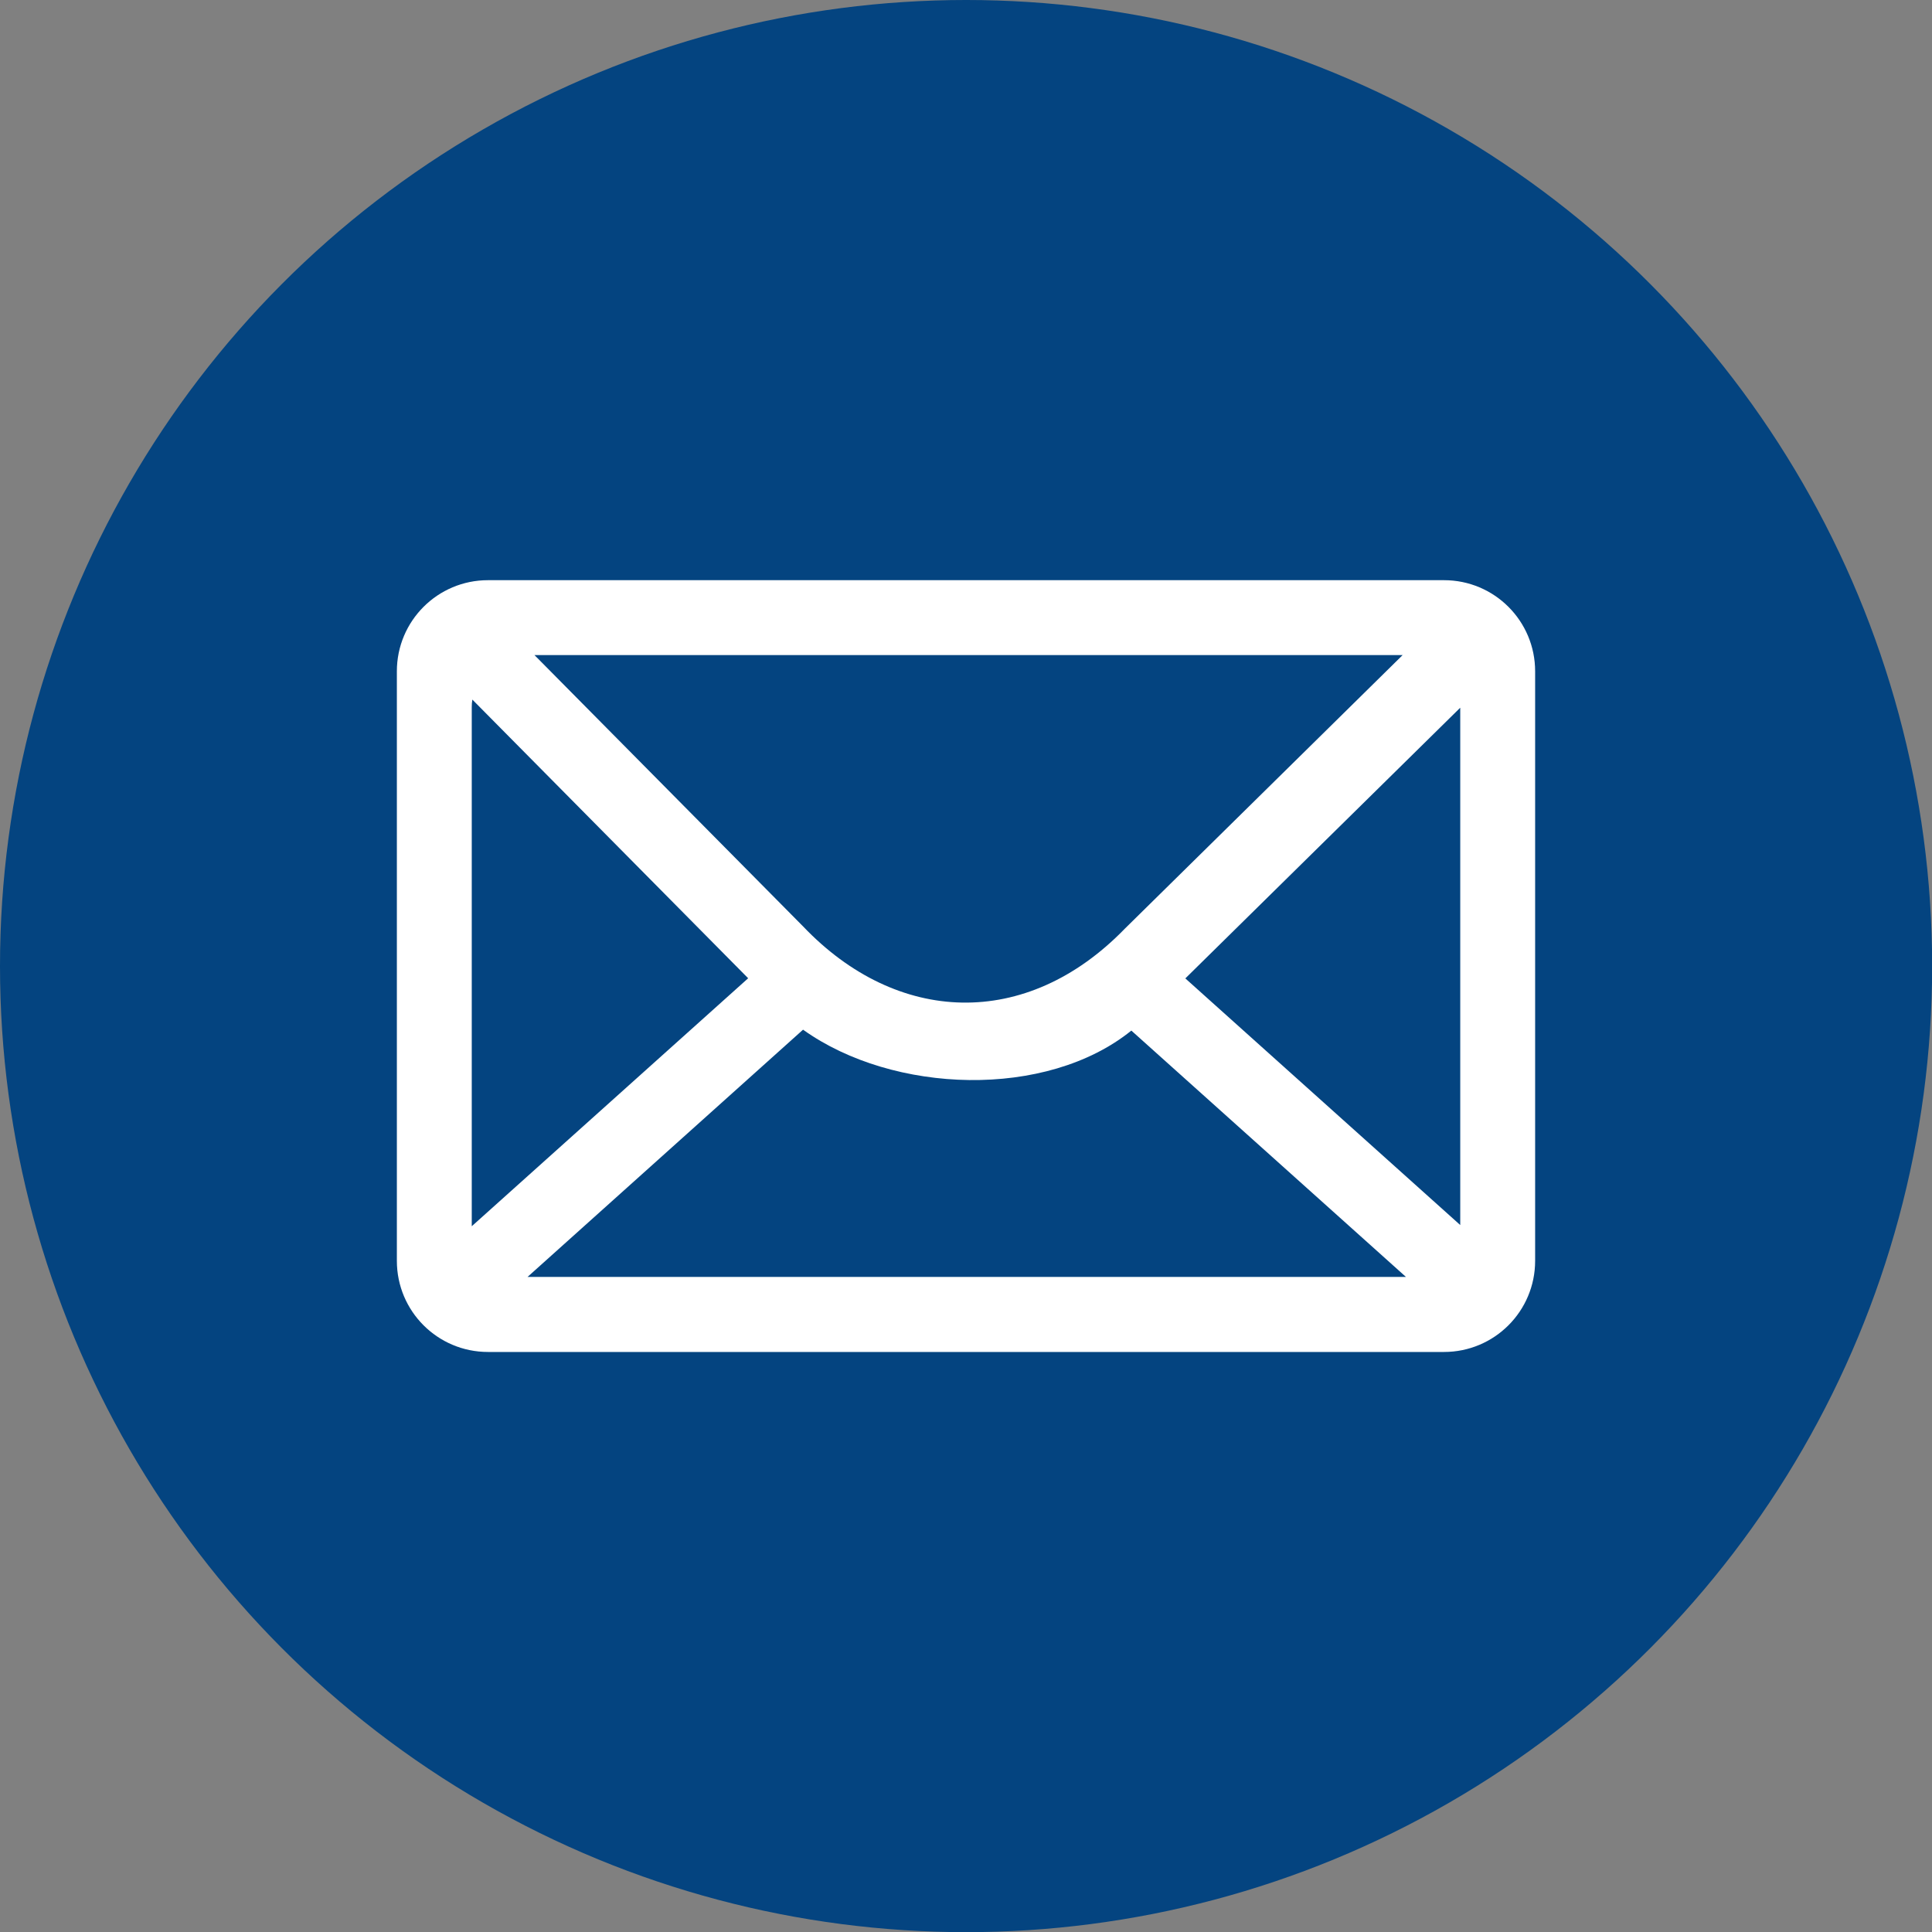
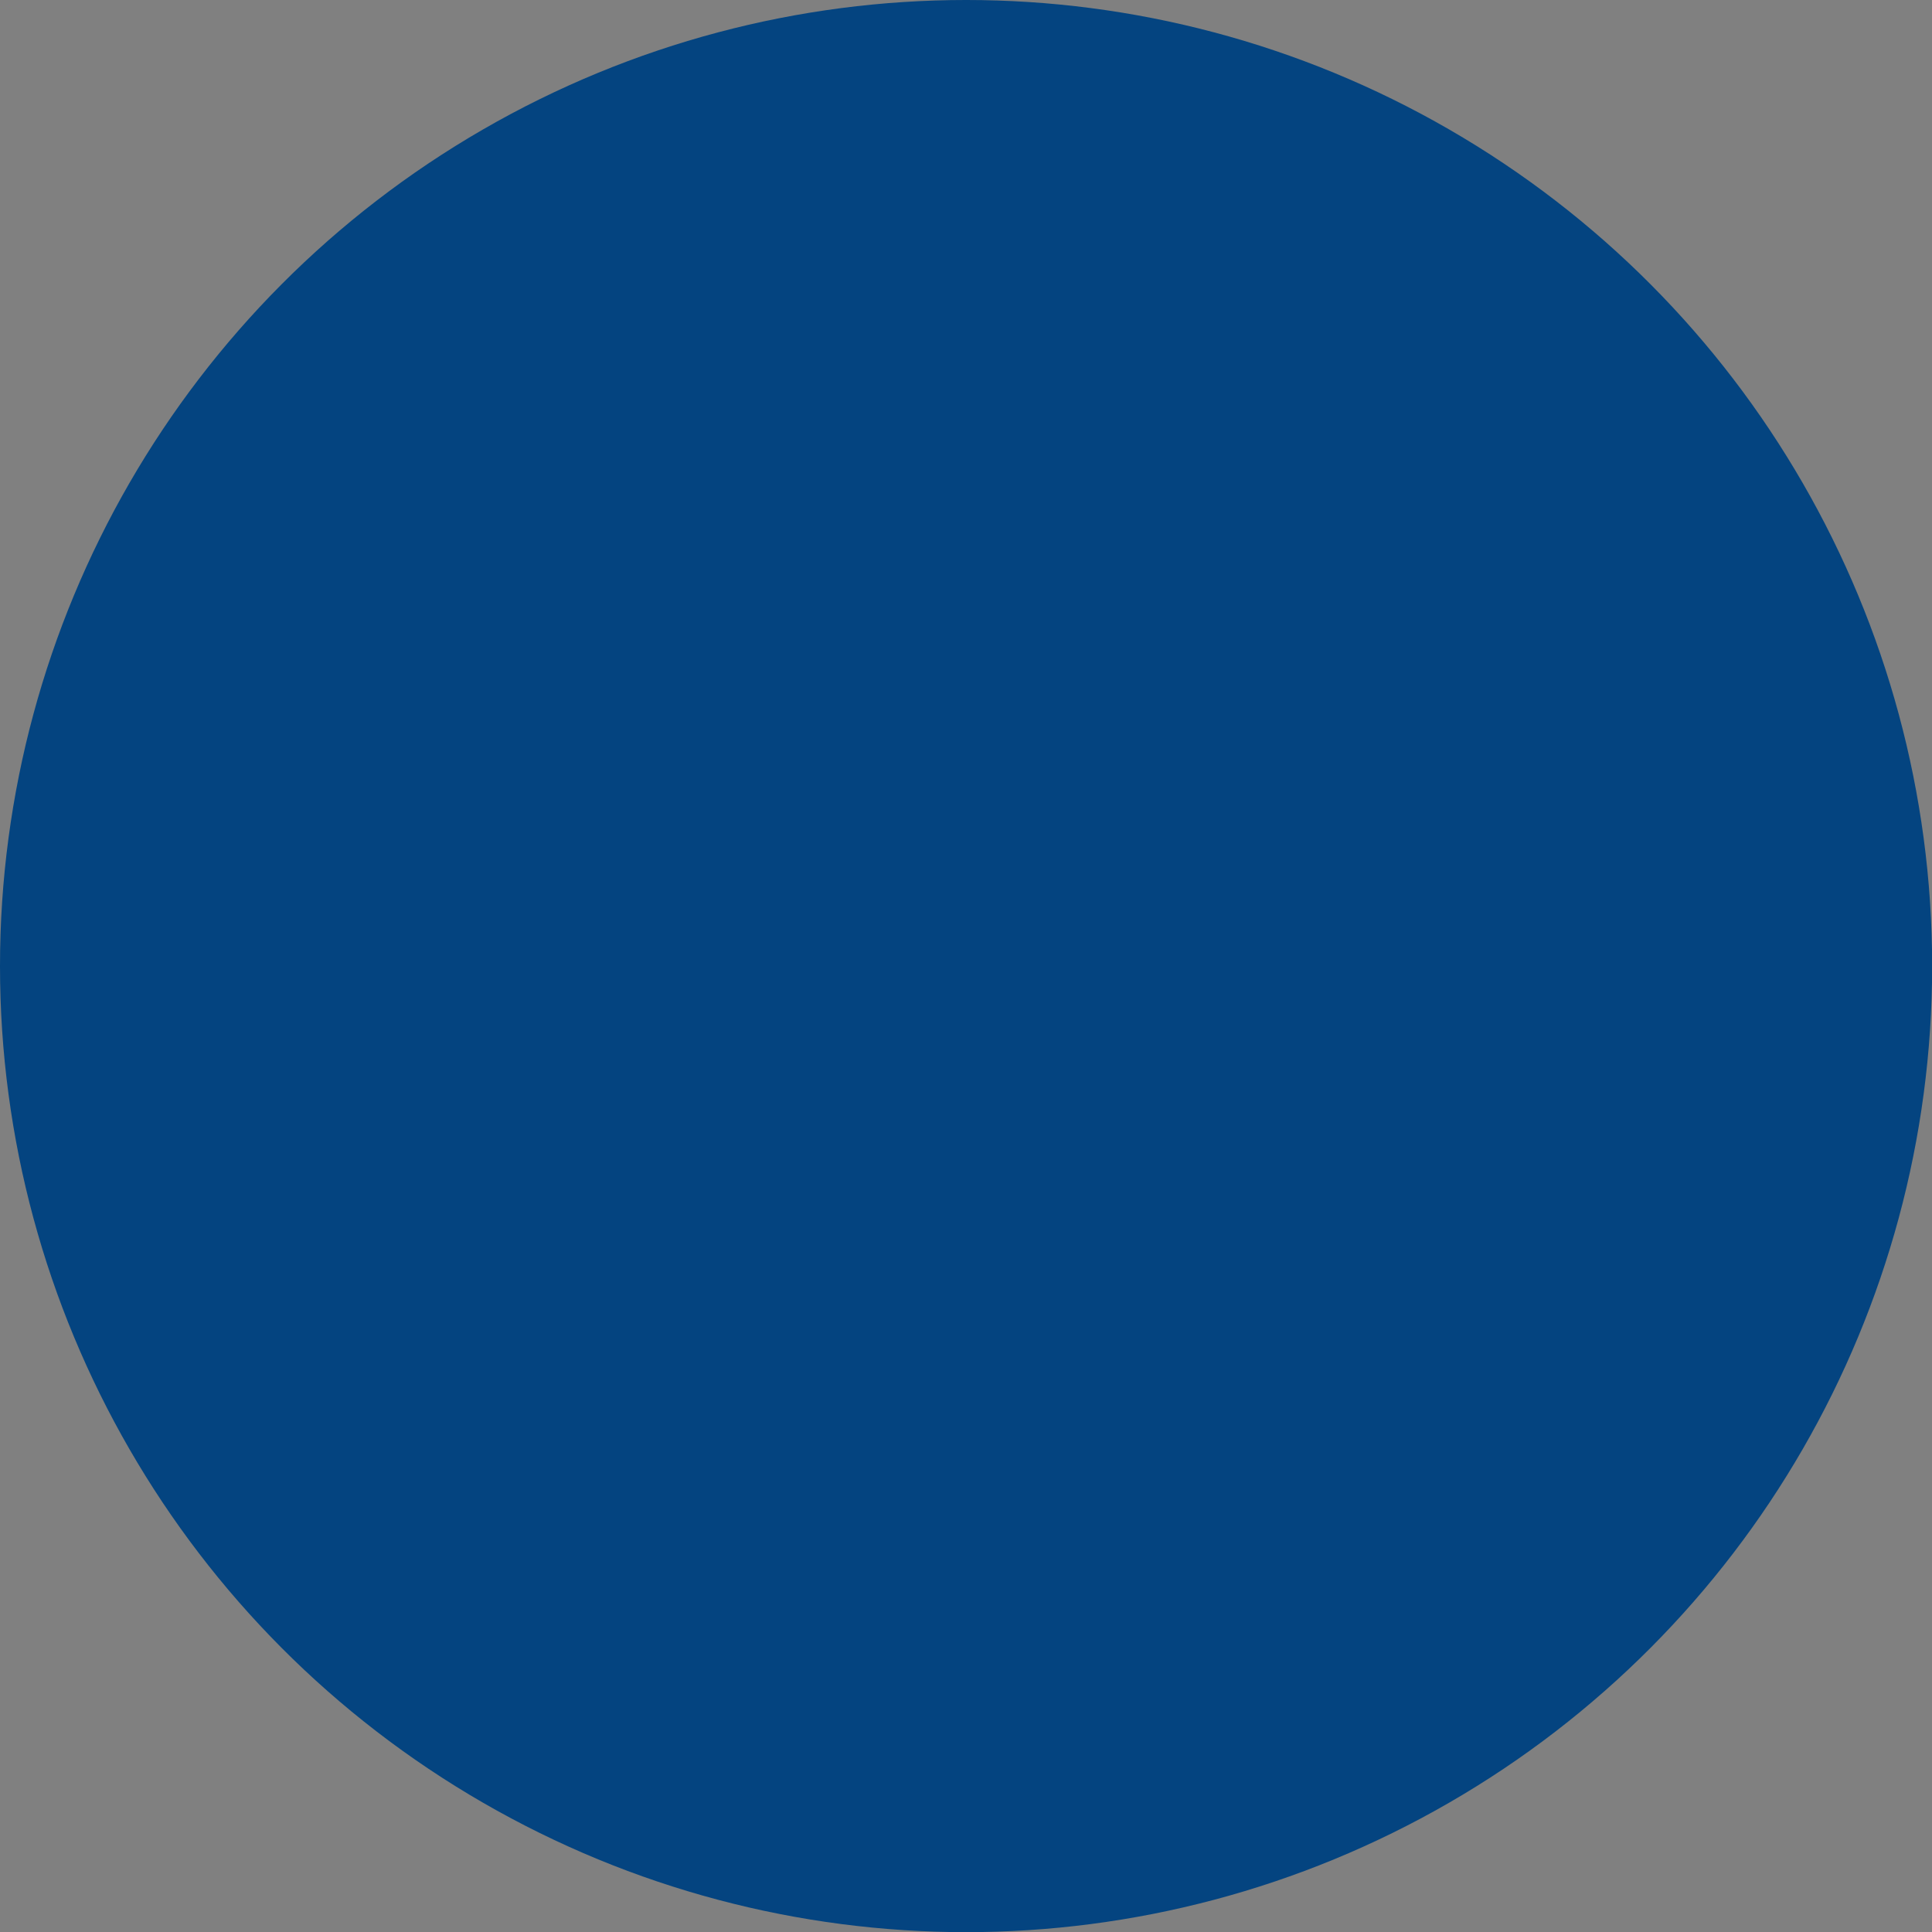
<svg xmlns="http://www.w3.org/2000/svg" viewBox="0 0 128.47 128.47" data-name="图层 2" id="_图层_2">
  <rect x="0" y="0" width="128.47" height="128.47" fill="#808080" stroke="none" />
  <defs>
    <style>
      .cls-1 {
        fill: #044480;
      }

      .cls-2 {
        fill: #fff;
      }
    </style>
  </defs>
  <g data-name="图层 3" id="_图层_3">
    <circle r="64.24" cy="64.24" cx="64.24" class="cls-1" />
-     <path d="M96.02,38.58H32.45c-3.35,0-6.06,2.71-6.06,6.06v39.2c0,3.35,2.71,6.06,6.06,6.06h63.57c3.35,0,6.06-2.71,6.06-6.06V44.64c0-3.35-2.71-6.06-6.06-6.06h0Zm1.08,8.48v34.4s0,0,0,0l-18.28-16.4,18.28-18h0Zm-43.7,21.41c6,4.29,16.19,4.62,21.83,.06l18.26,16.38H35.08l18.33-16.45h0Zm39.87-24.91l-18.47,18.19c-6.58,6.78-15.17,6.38-21.39-.14l-17.87-18.05s57.72,0,57.72,0Zm-61.9,3.46c0-.17,.01-.34,.04-.5l18.34,18.53-18.38,16.49s0-.06,0-.09V47.02h0Z" class="cls-2" />
  </g>
</svg>